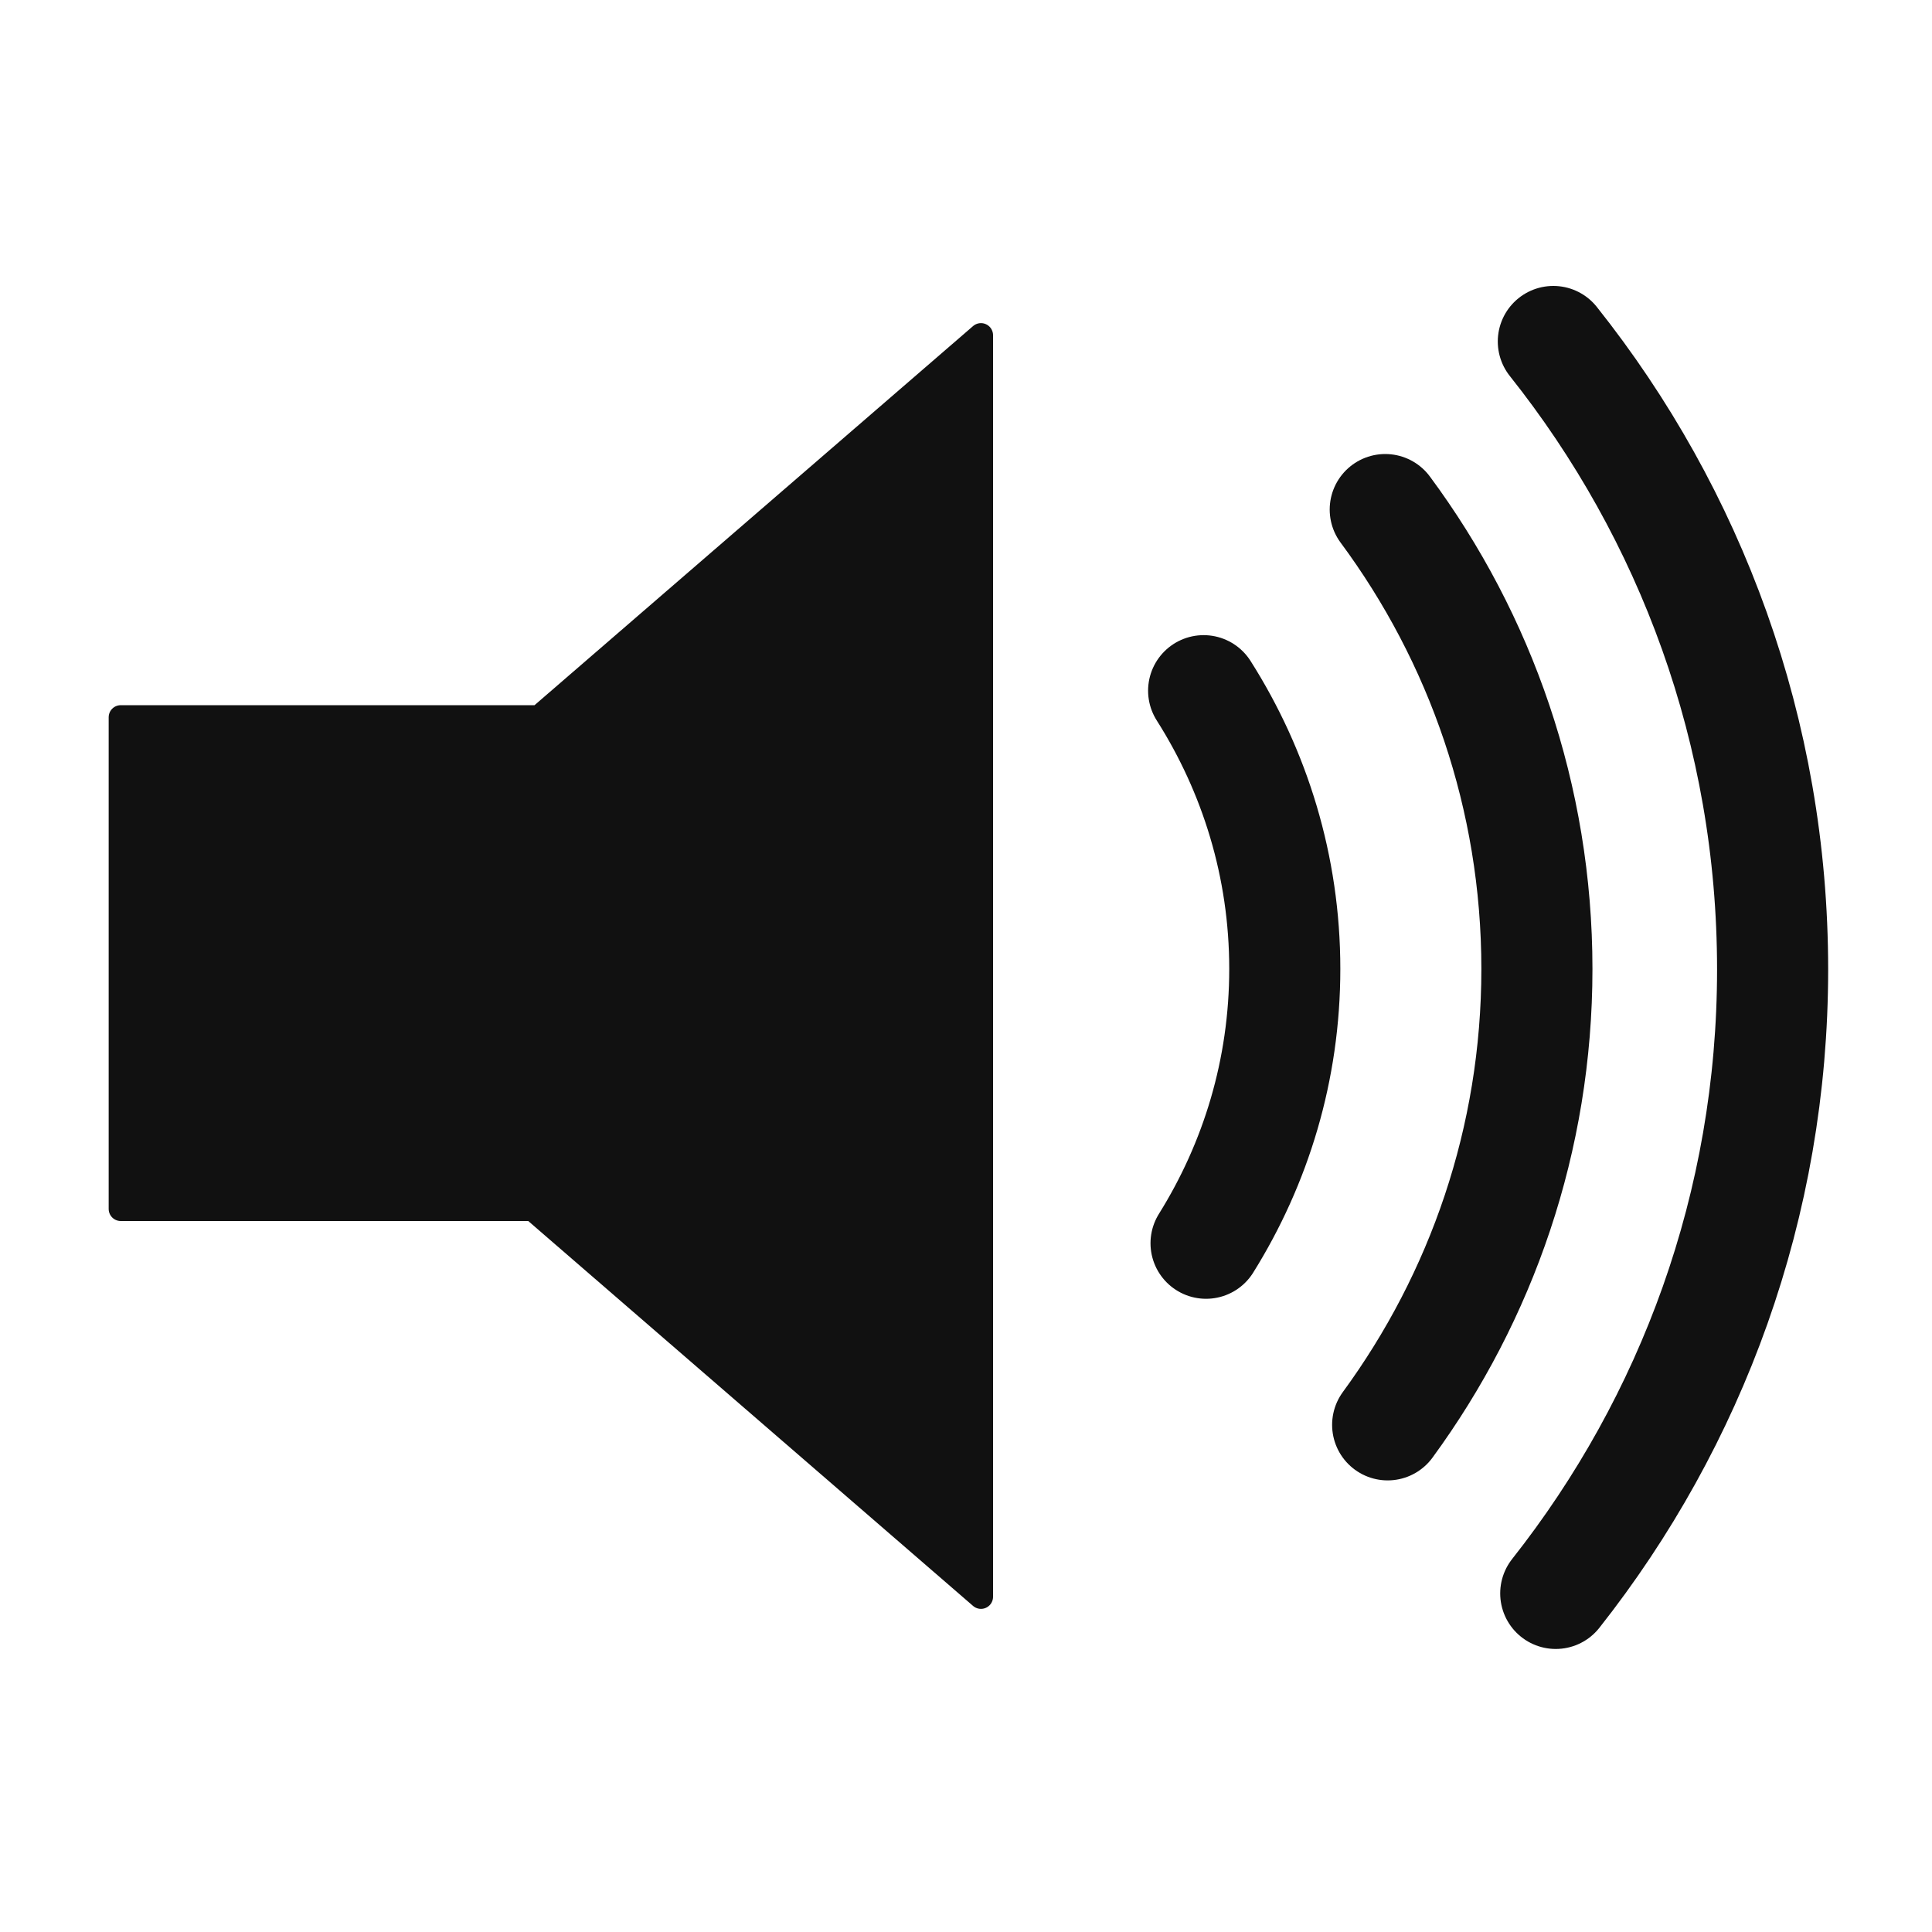
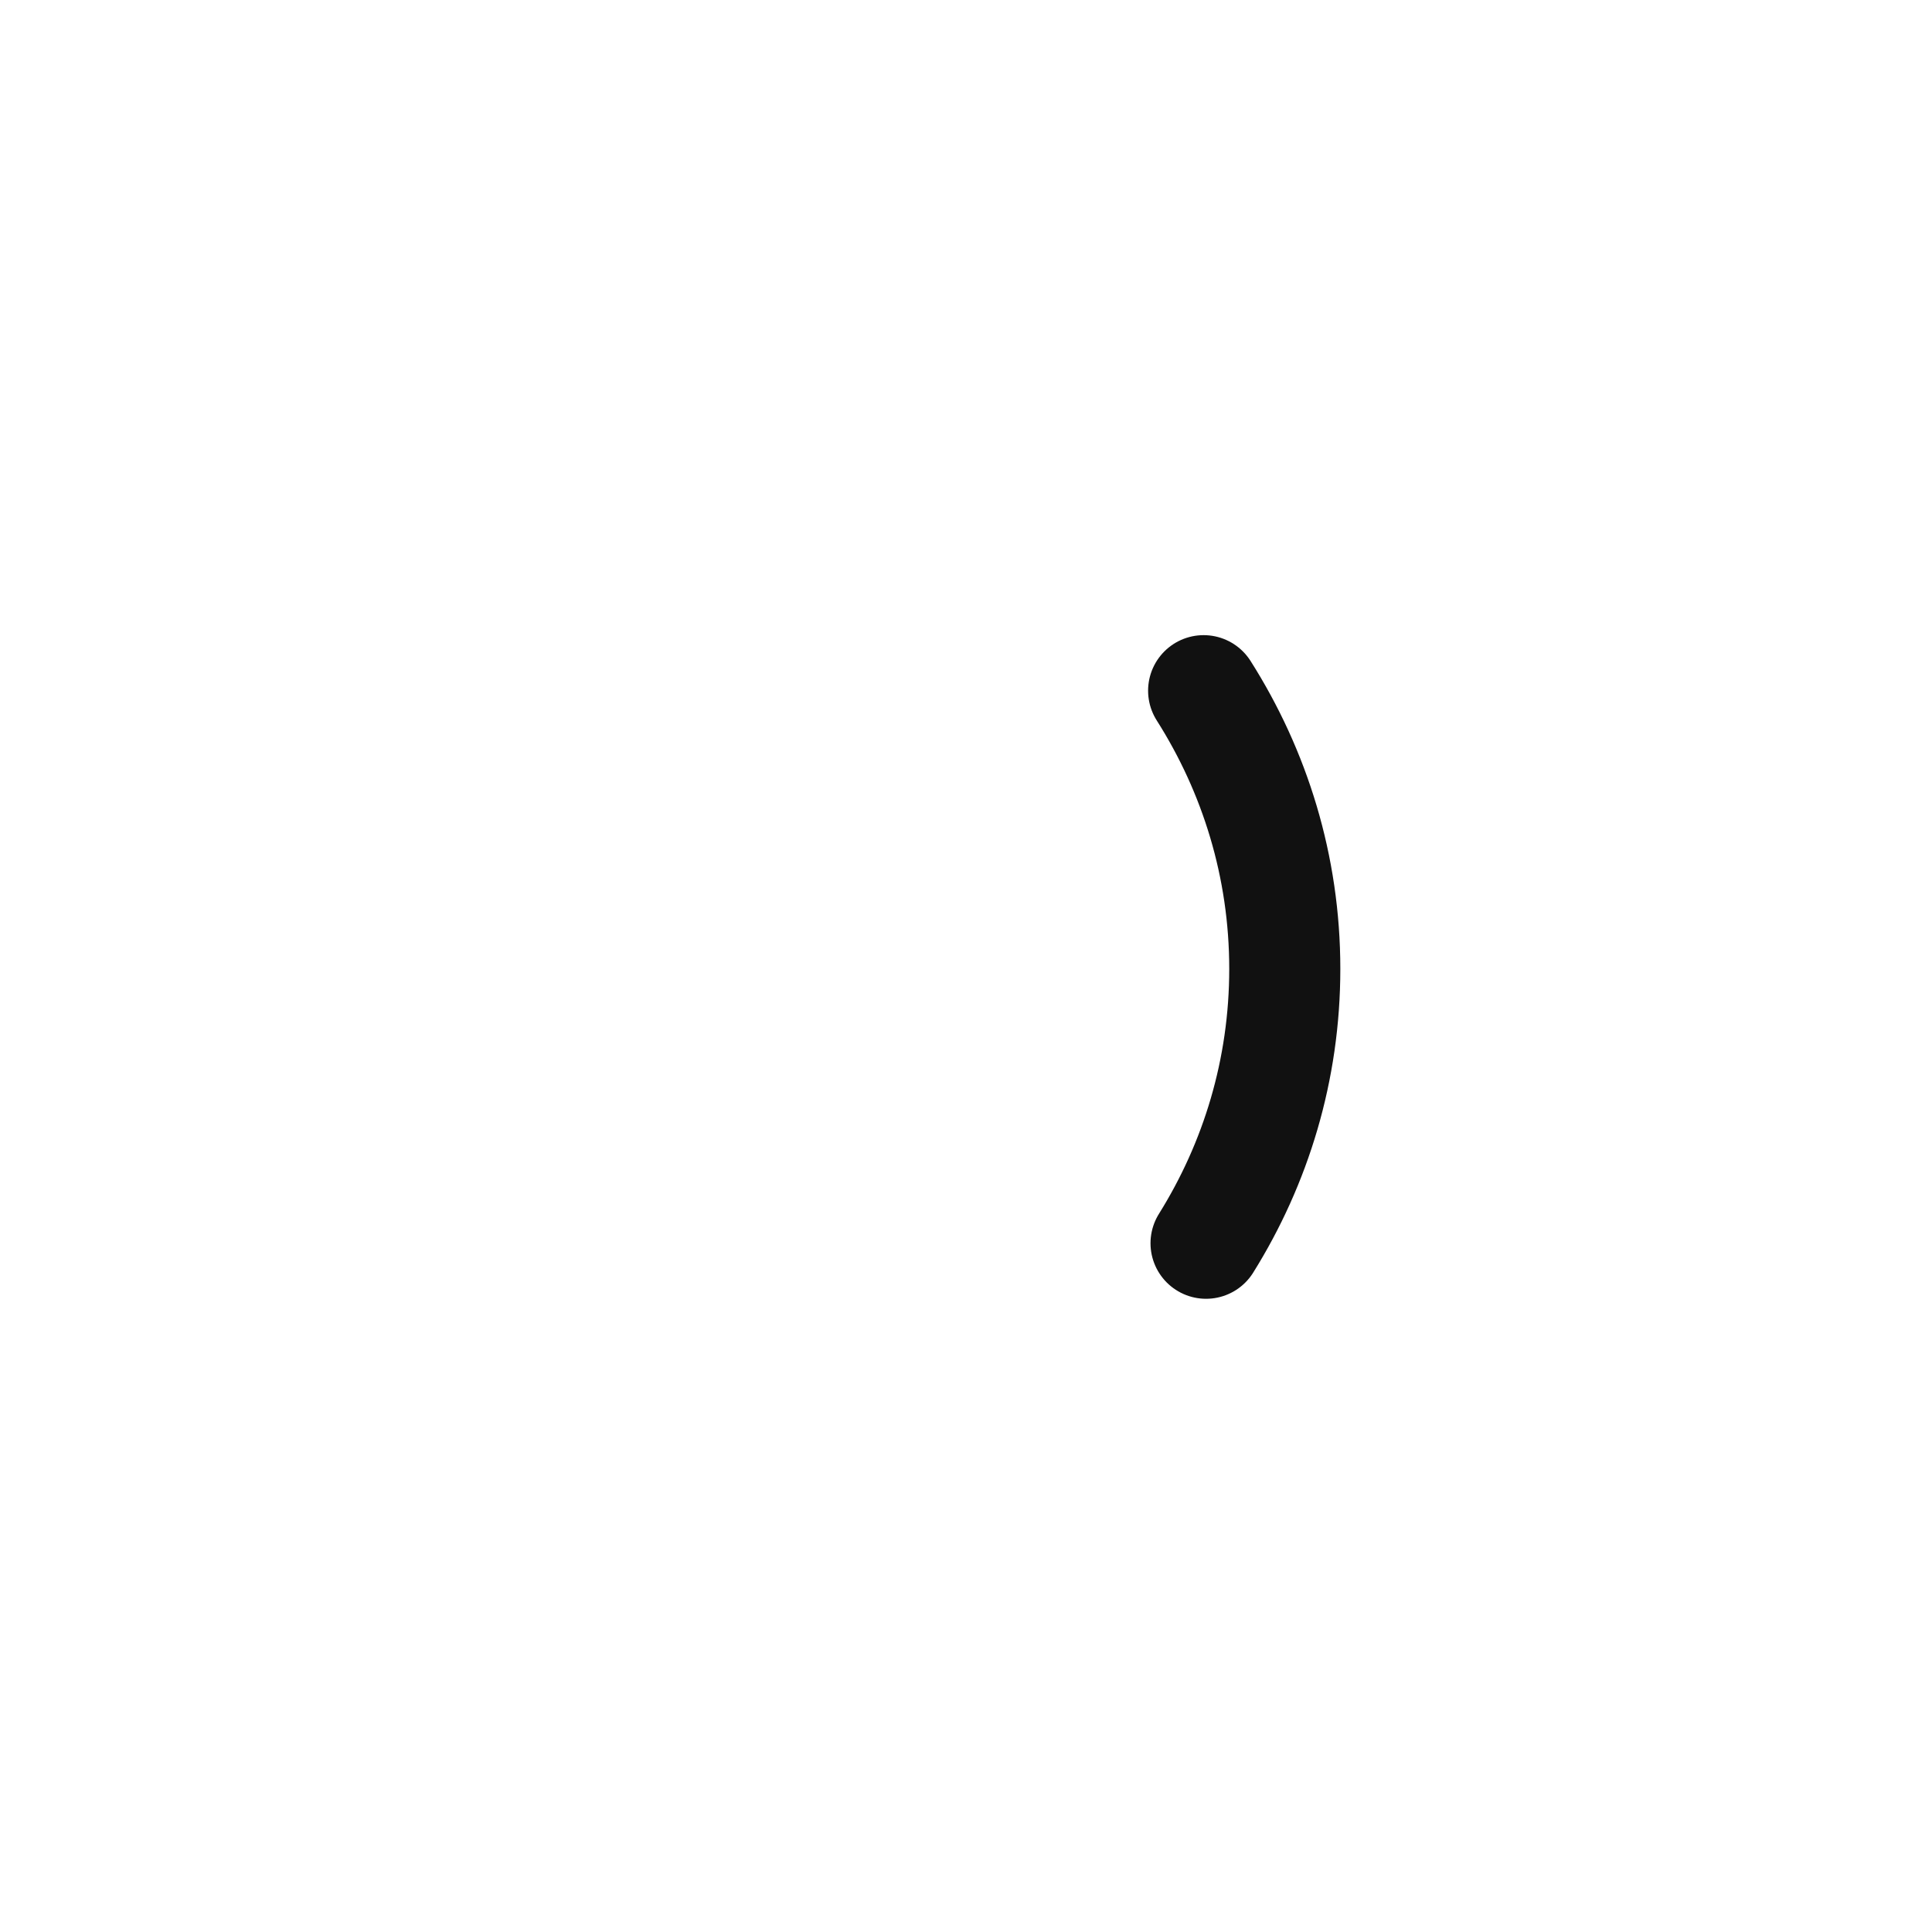
<svg xmlns="http://www.w3.org/2000/svg" x="0px" y="0px" viewBox="0 0 400 400">
  <style type="text/css">
	.st0{fill:#111111;stroke:#111111;stroke-width:5;stroke-linejoin:round;}
	.st1{fill:none;stroke:#111111;stroke-width:23;stroke-linecap:round;}
</style>
-   <polygon id="polygon1" class="st0" points="203.1,69.4 111.6,148.5 25,148.5 25,250.3 110.3,250.3 203.1,330.6 " />
  <path id="path1" class="st1" d="M249.7,257.4c10.3-16.5,16.3-35.9,16.3-56.8c0-21.2-6.2-40.9-16.8-57.6" />
-   <path id="path2" class="st1" d="M286.8,105.5c19.7,26.6,31.4,59.5,31.4,95.1c0,35.3-11.5,67.9-30.9,94.4" />
-   <path id="path1_1_" class="st1" d="M322.1,329.9c28.1-35.6,44.9-80.4,44.9-129.2c0-49.2-17-94.3-45.4-130" />
</svg>